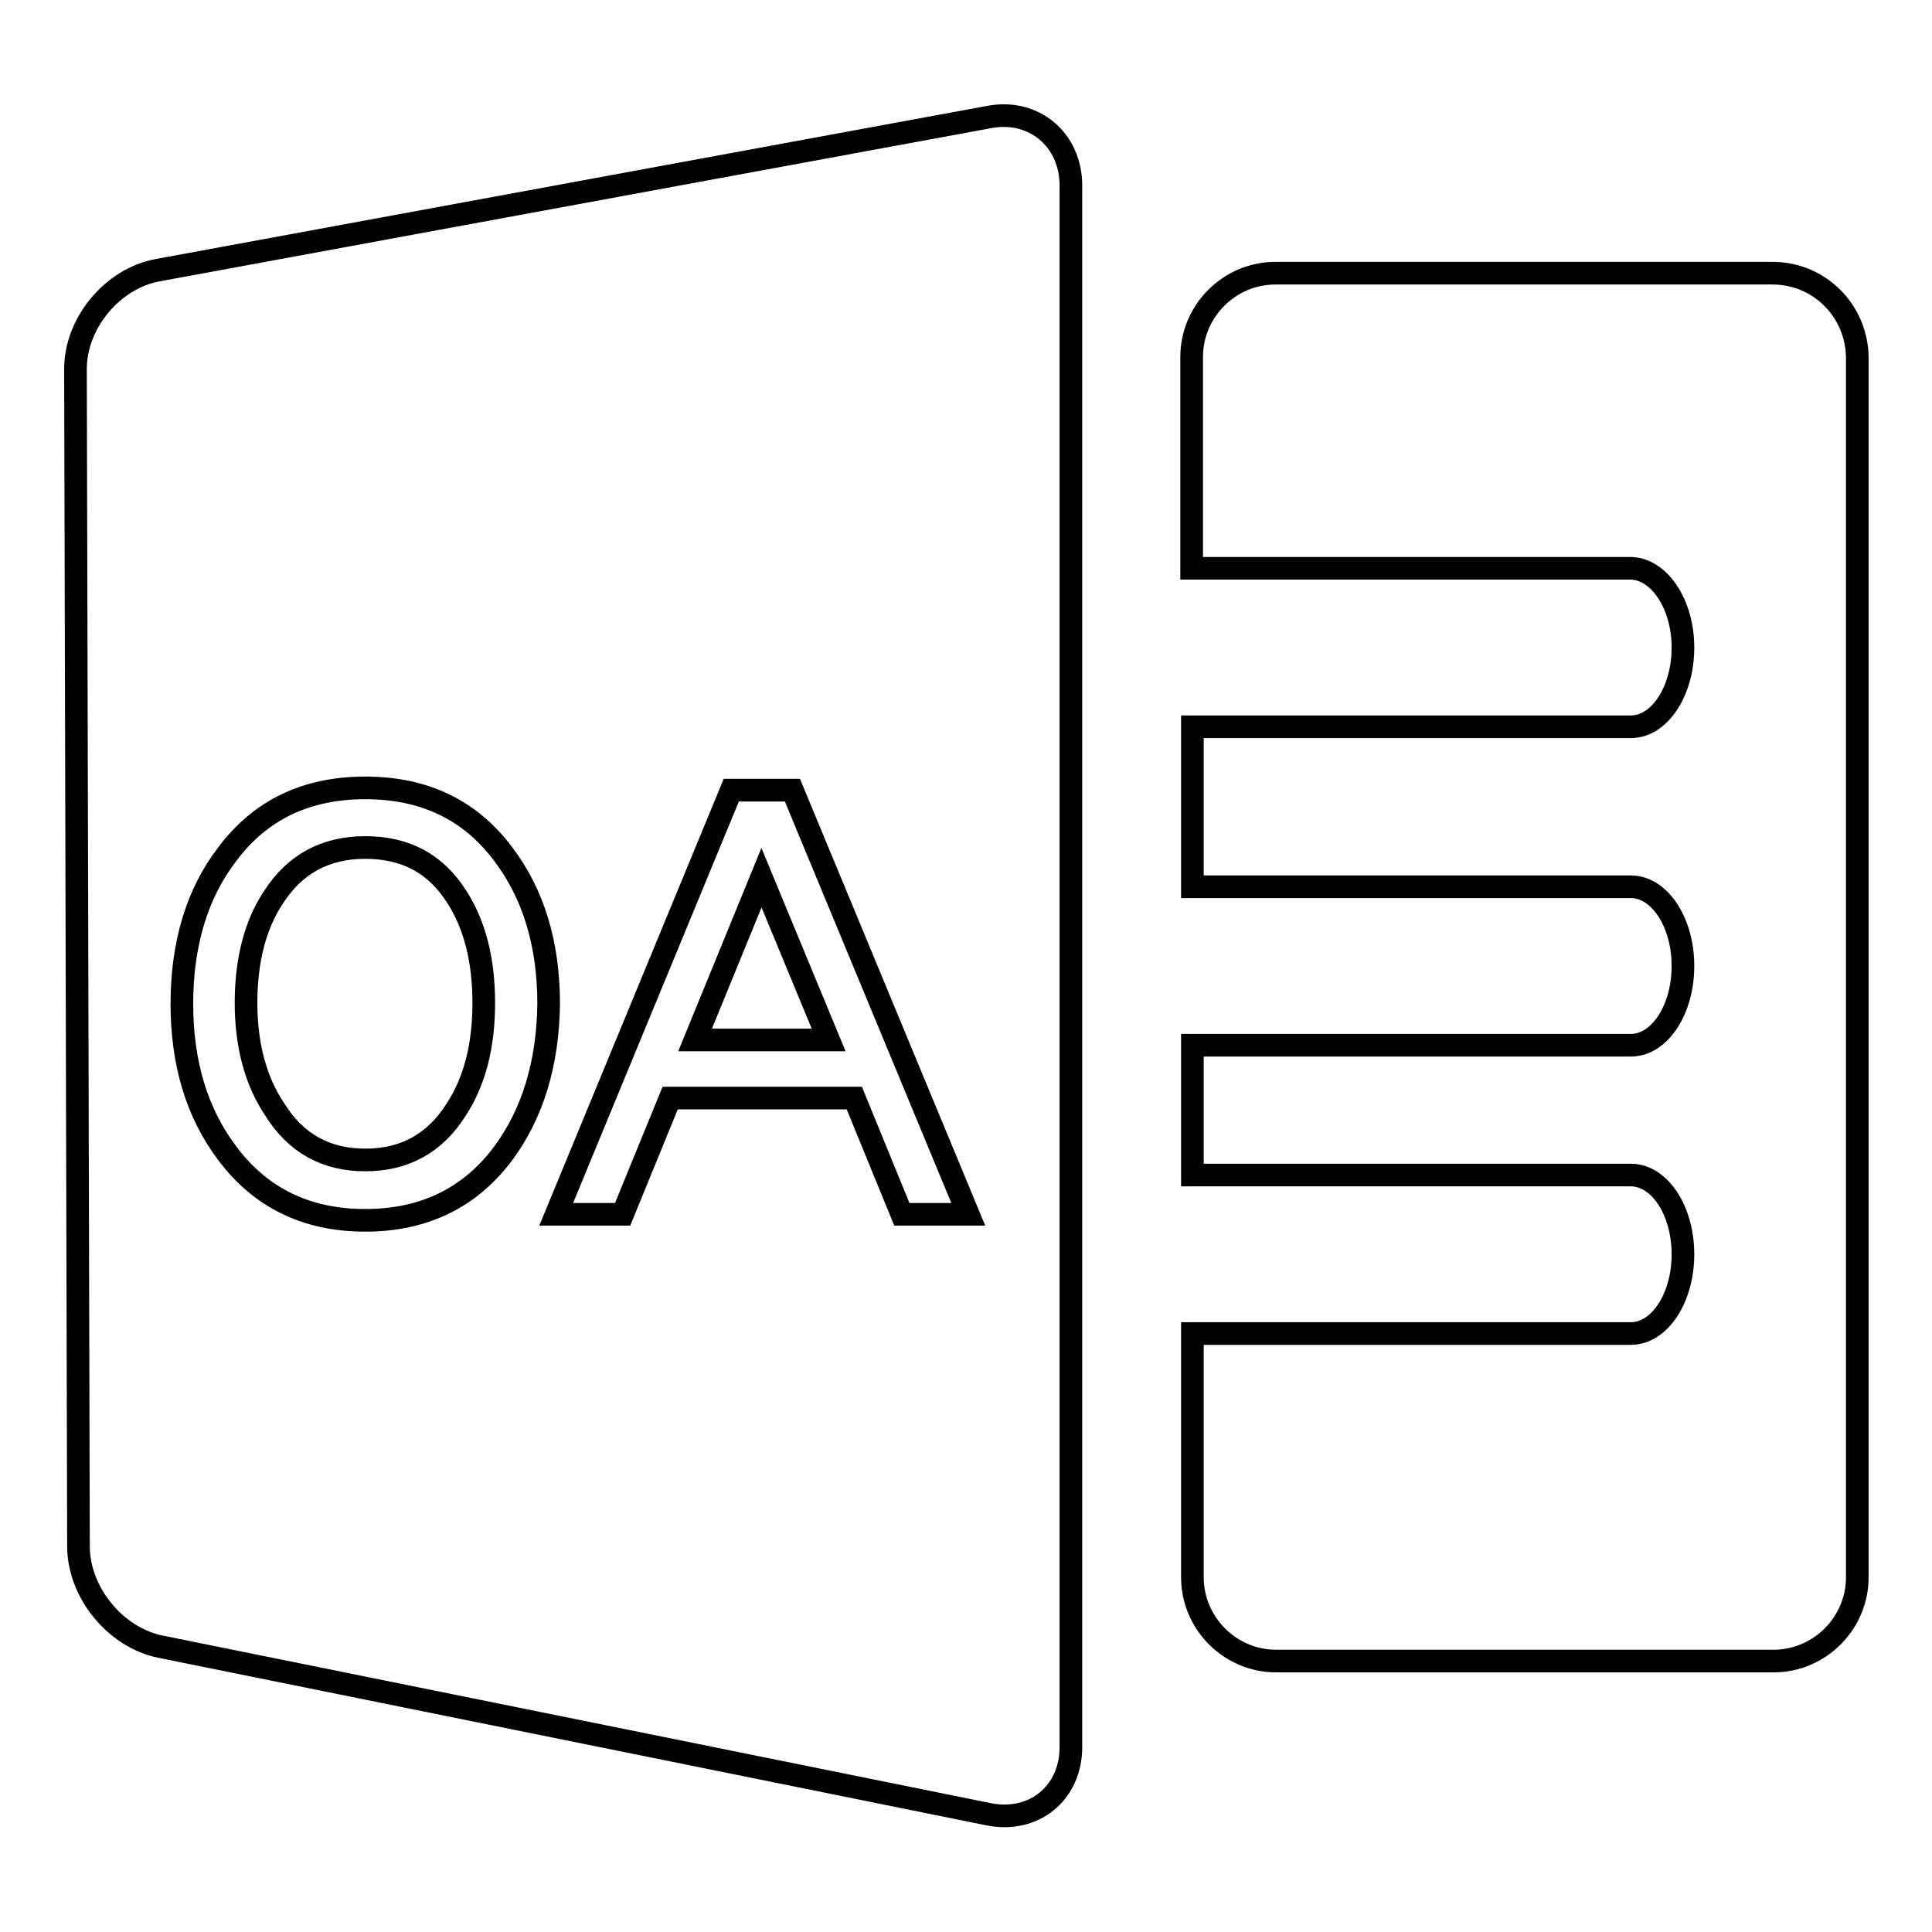
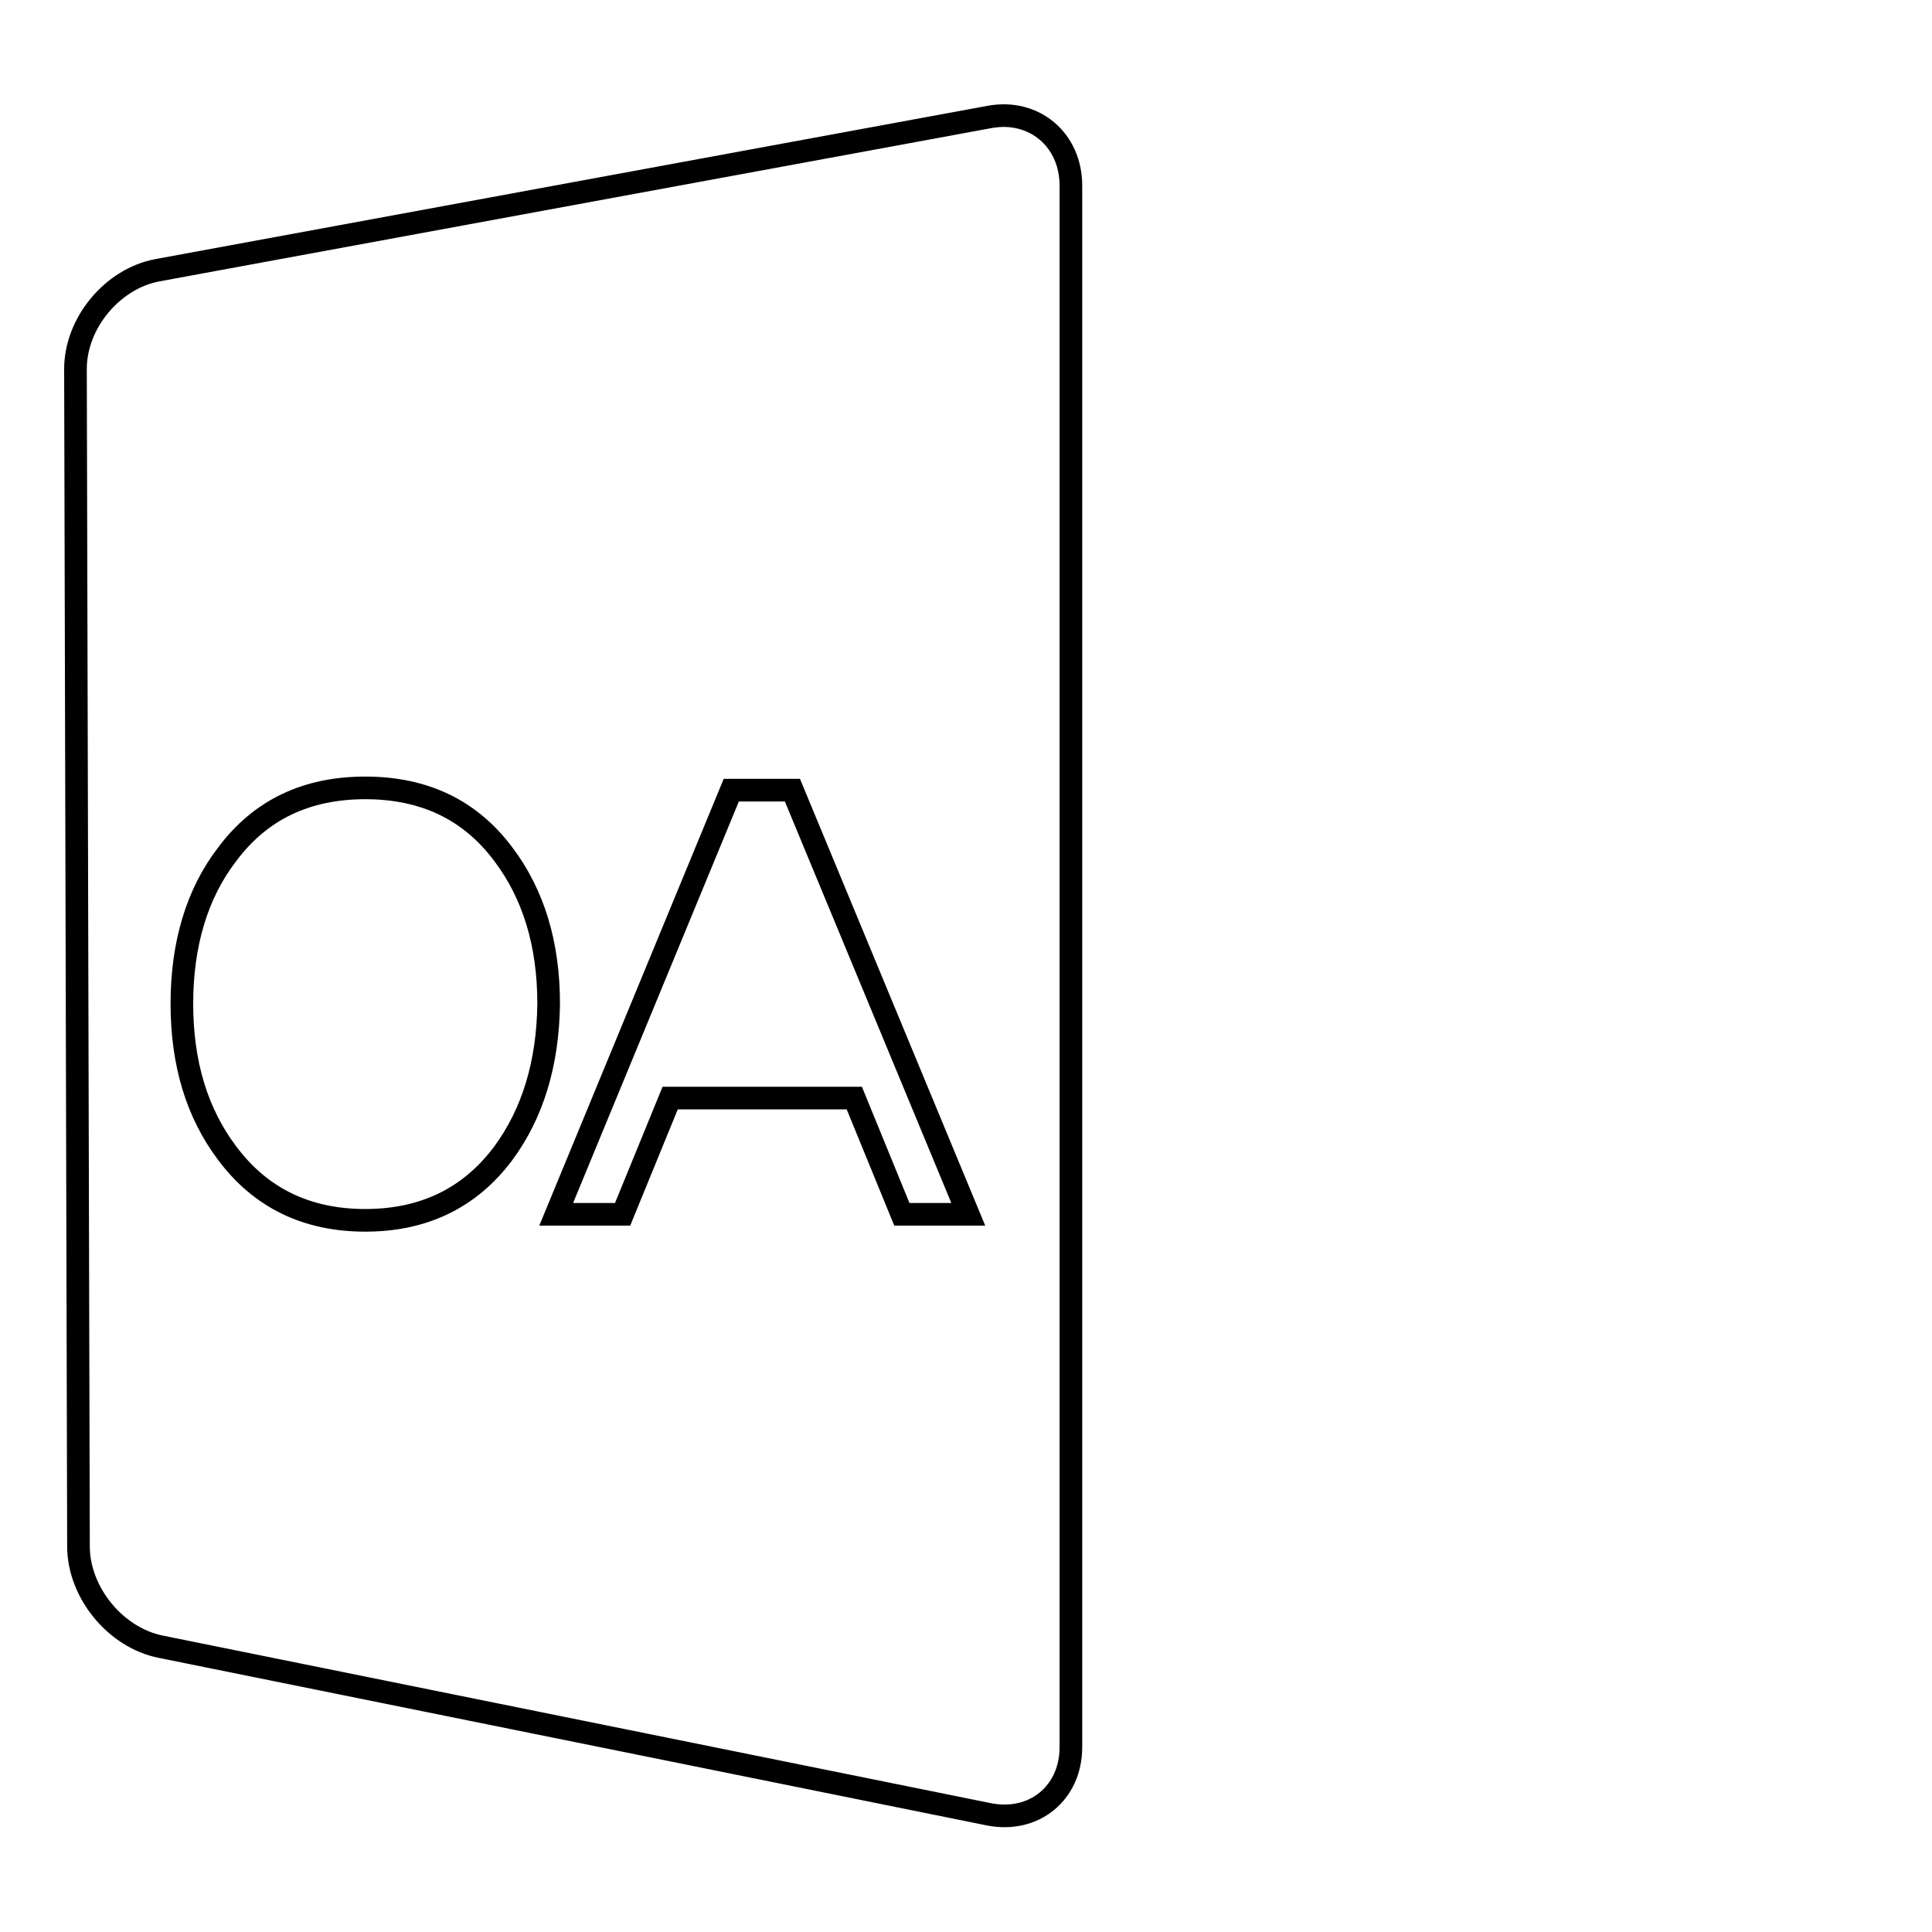
<svg xmlns="http://www.w3.org/2000/svg" version="1.1" x="0px" y="0px" viewBox="0 0 256 256" enable-background="new 0 0 256 256" xml:space="preserve">
  <g>
    <g>
-       <path stroke-width="3" fill-opacity="0" stroke="#000000" d="M234.9,36.2H169c-6.1,0-11.1,5-11.1,11.1v28c1.4,0,2.7,0,4,0h36.1c6.1,0,14.2,0,18,0S223,80,223,85.8c0,5.8-3.1,10.5-6.9,10.5s-11.9,0-18,0h-36.9c-1,0-2.1,0-3.2,0v21.2c1.4,0,2.7,0,4,0h36.1c6.1,0,14.2,0,18,0s6.9,4.7,6.9,10.5c0,5.8-3.1,10.5-6.9,10.5c-3.8,0-11.9,0-18,0h-36.9c-1,0-2.1,0-3.2,0v17.2c1.4,0,2.7,0,4,0h36.1c6.1,0,14.2,0,18,0s6.9,4.7,6.9,10.5c0,5.8-3.1,10.5-6.9,10.5c-3.8,0-11.9,0-18,0h-36.9c-1,0-2.1,0-3.2,0v32.3c0,6.1,5,11.1,11.1,11.1h65.9c6.1,0,11.1-5,11.1-11.1V47.3C246,41.1,241,36.2,234.9,36.2z" />
-       <path stroke-width="3" fill-opacity="0" stroke="#000000" d="M48.4,112.3c-5.3,0-9.3,2.2-12.1,6.5c-2.5,3.7-3.7,8.5-3.7,14.1c0,5.6,1.3,10.4,3.8,14.1c2.8,4.5,6.8,6.7,12,6.7c5.2,0,9.2-2.2,12-6.6c2.5-3.8,3.7-8.5,3.7-14.2c0-5.7-1.2-10.4-3.6-14.1C57.7,114.4,53.7,112.3,48.4,112.3z" />
-       <path stroke-width="3" fill-opacity="0" stroke="#000000" d="M92.1,137.8h17.7l-8.9-21.5L92.1,137.8z" />
      <path stroke-width="3" fill-opacity="0" stroke="#000000" d="M131.1,15.5L20.9,35.8c-6,1.1-10.9,7-10.9,13.1l0.4,156c0,6.1,4.9,12.1,10.9,13.3l109.7,22.2c6,1.2,10.9-2.8,10.9-8.9V24.6C141.9,18.5,137,14.4,131.1,15.5z M66.7,152.8c-4.4,5.9-10.5,8.9-18.3,8.9c-7.8,0-13.9-3-18.3-8.9c-4-5.3-6-11.9-6-19.8c0-7.9,2-14.6,6-19.8c4.4-5.9,10.5-8.8,18.3-8.8c7.8,0,13.9,2.9,18.3,8.8c4,5.3,6,11.9,6,19.8C72.6,140.9,70.6,147.5,66.7,152.8z M119.5,160.9l-6.3-15.4H88.8l-6.3,15.4h-8.8l23.2-56.2h8.1l23.3,56.2H119.5z" />
    </g>
  </g>
</svg>